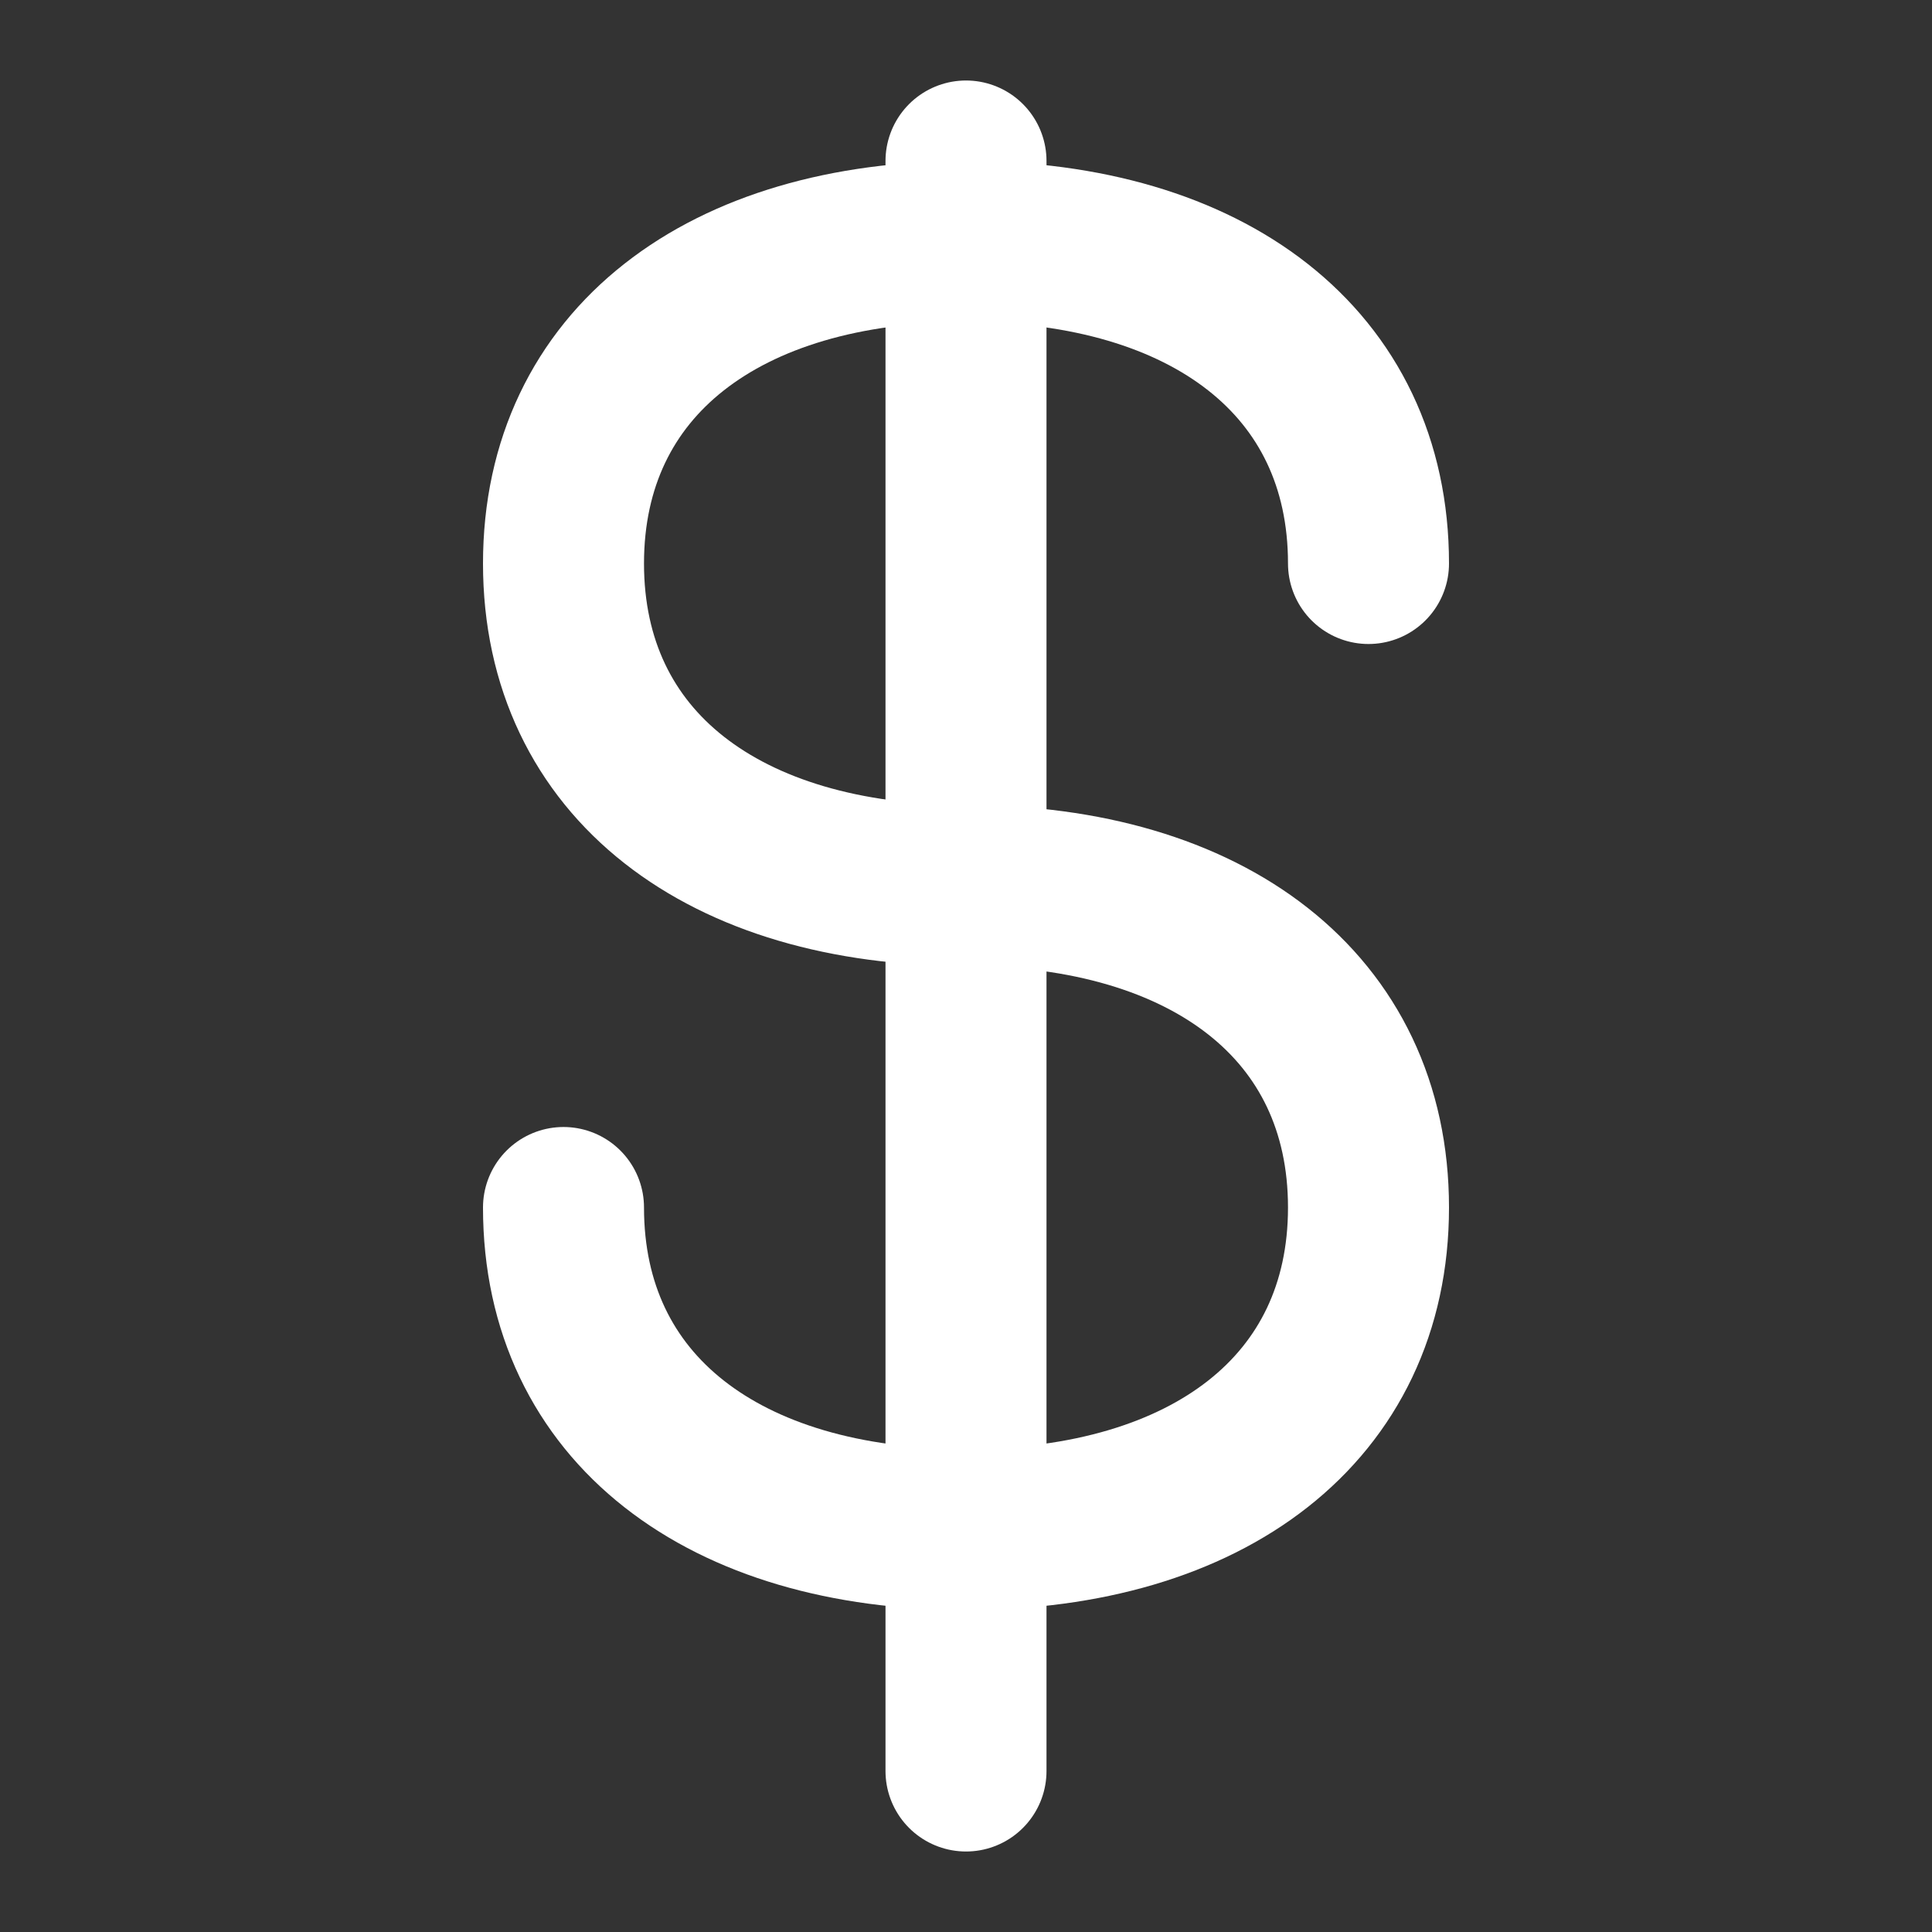
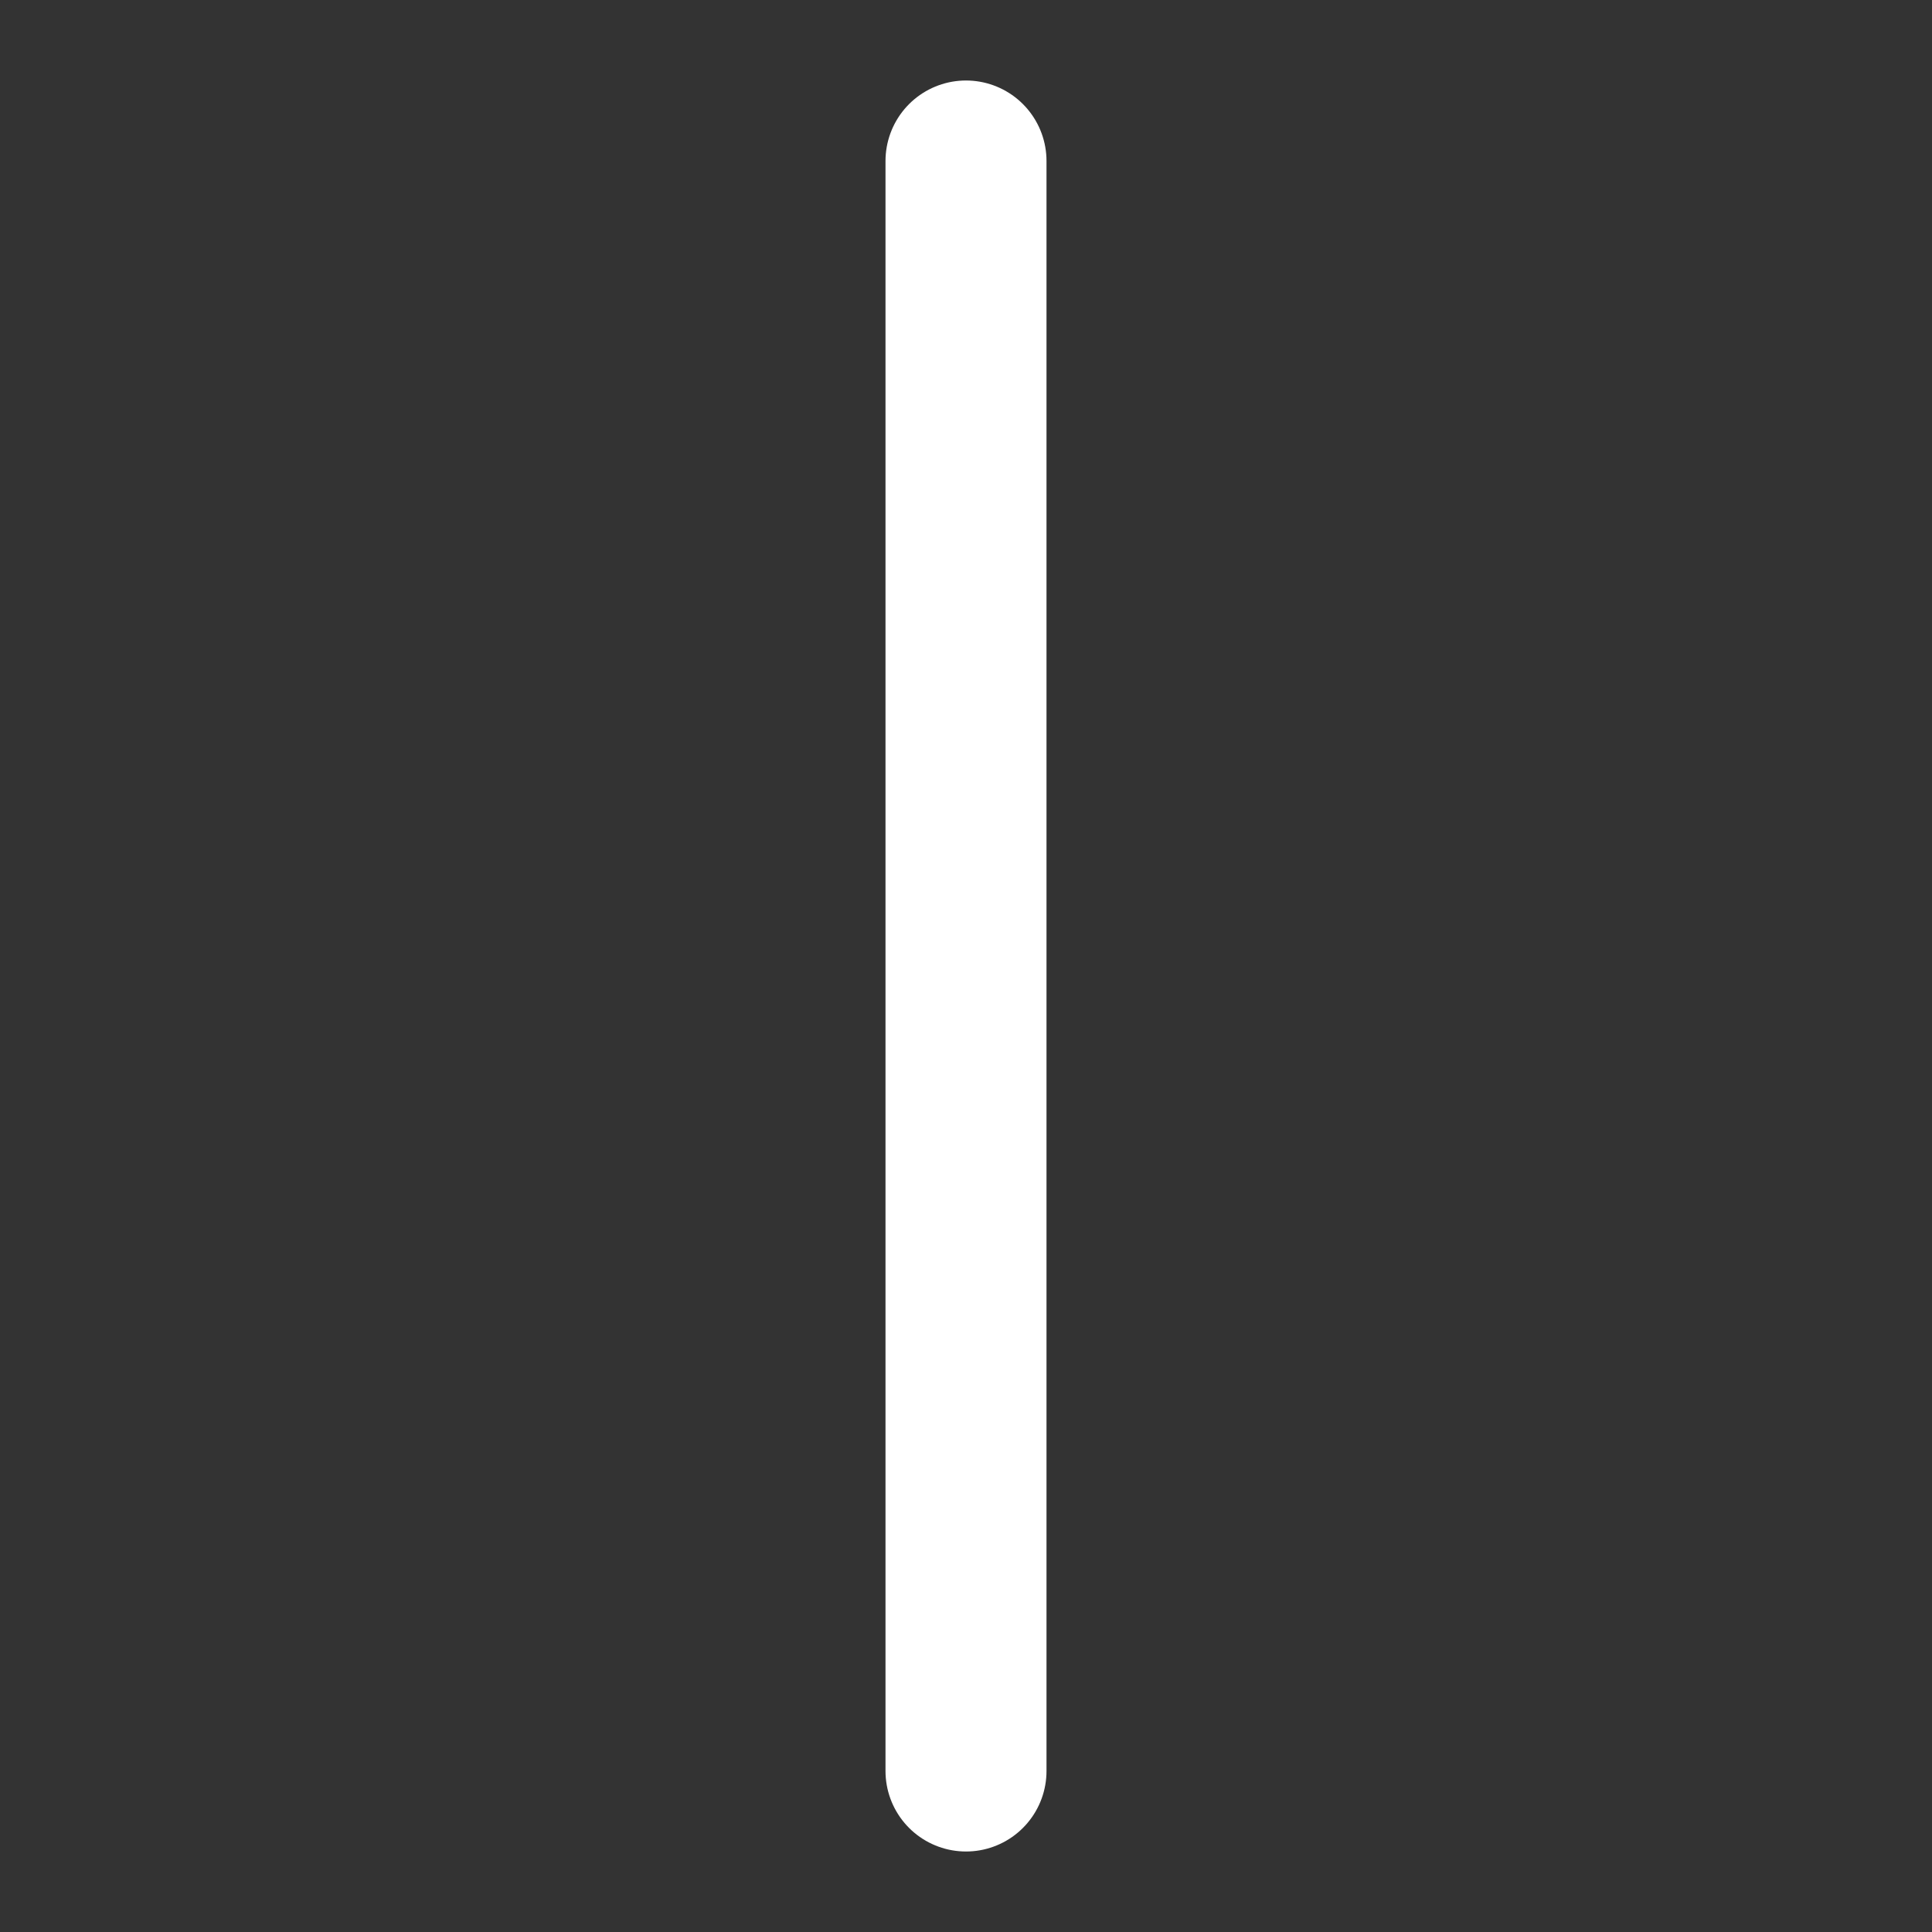
<svg xmlns="http://www.w3.org/2000/svg" viewBox="0 0 24 24" fill="none" stroke="white" stroke-width="2" stroke-linecap="round" stroke-linejoin="round">
  <rect x="0" y="0" width="24" height="24" fill="#333333" stroke="none" />
  <line x1="12" y1="2" x2="12" y2="22" />
-   <path d="M17 7c0-2.5-2-4-5-4s-5 1.5-5 4 2 4 5 4 5 1.5 5 4-2 4-5 4-5-1.5-5-4" />
</svg>